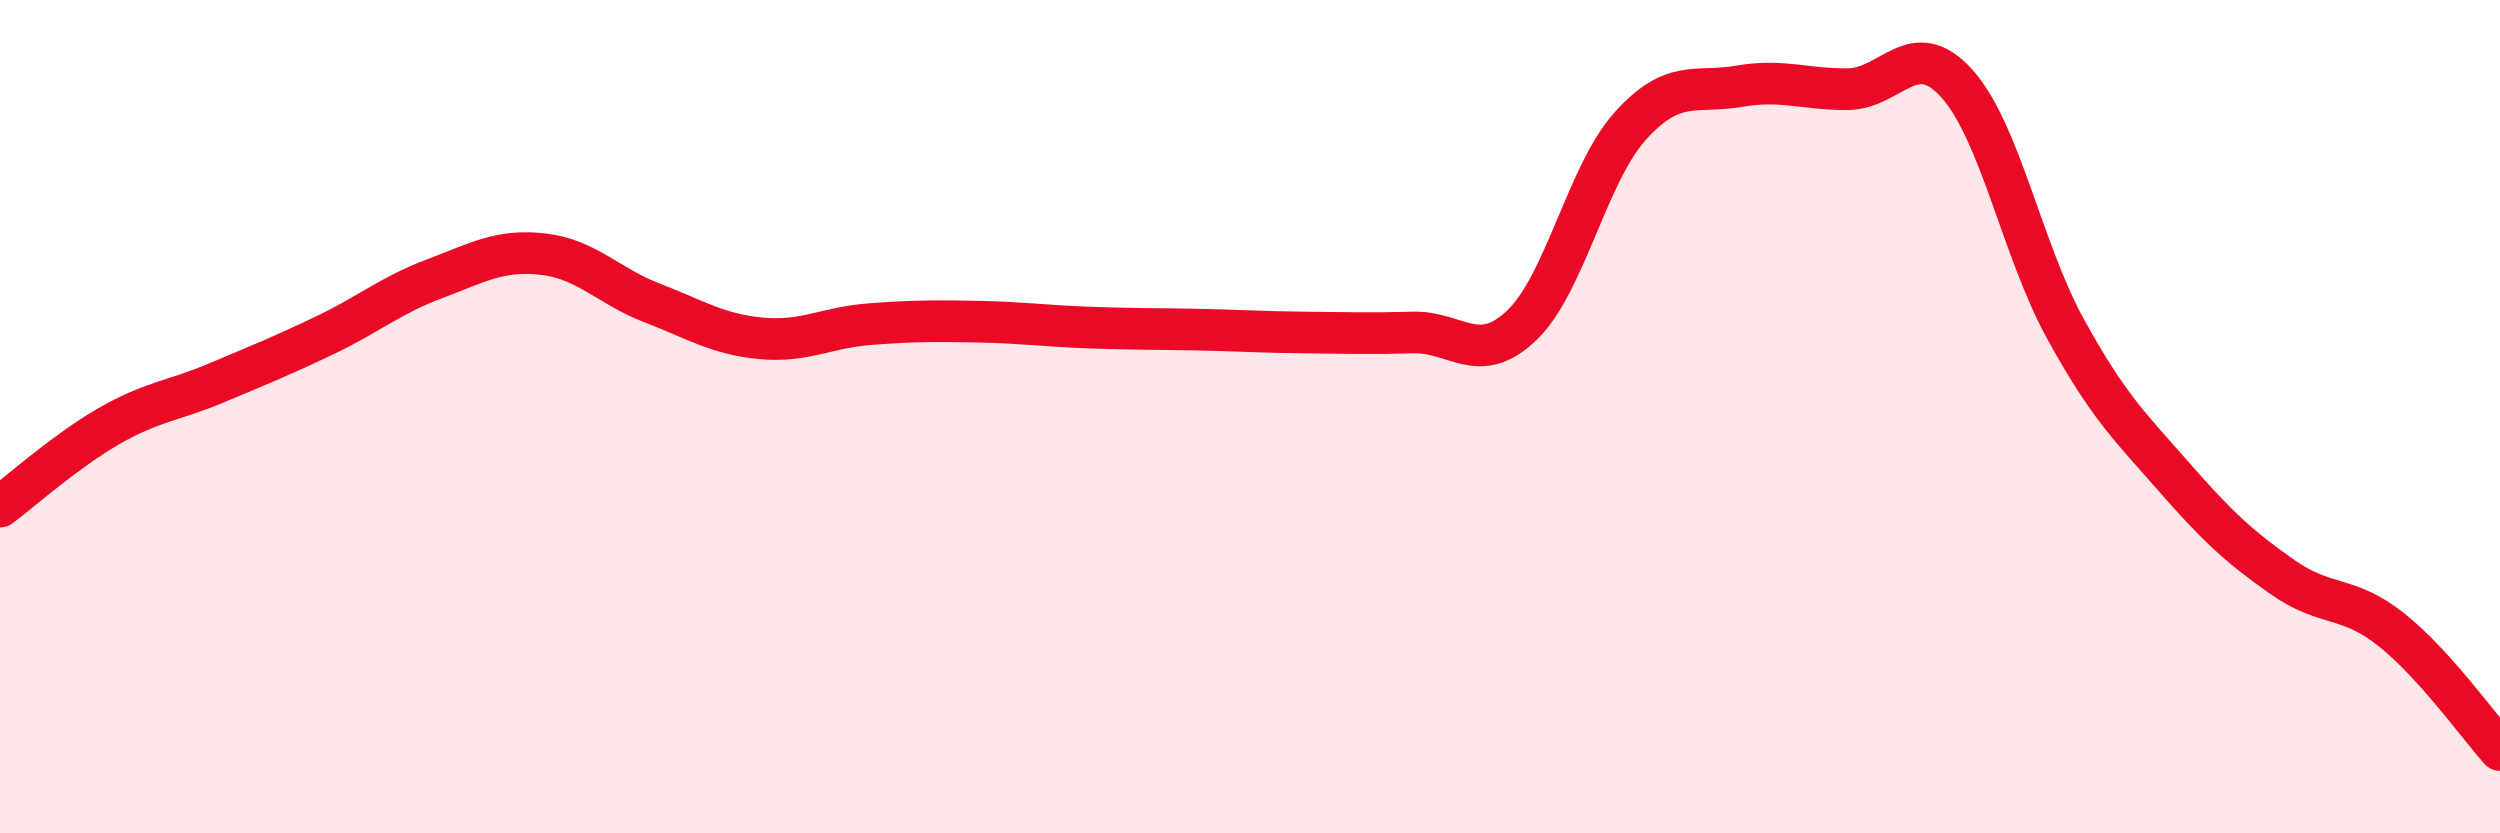
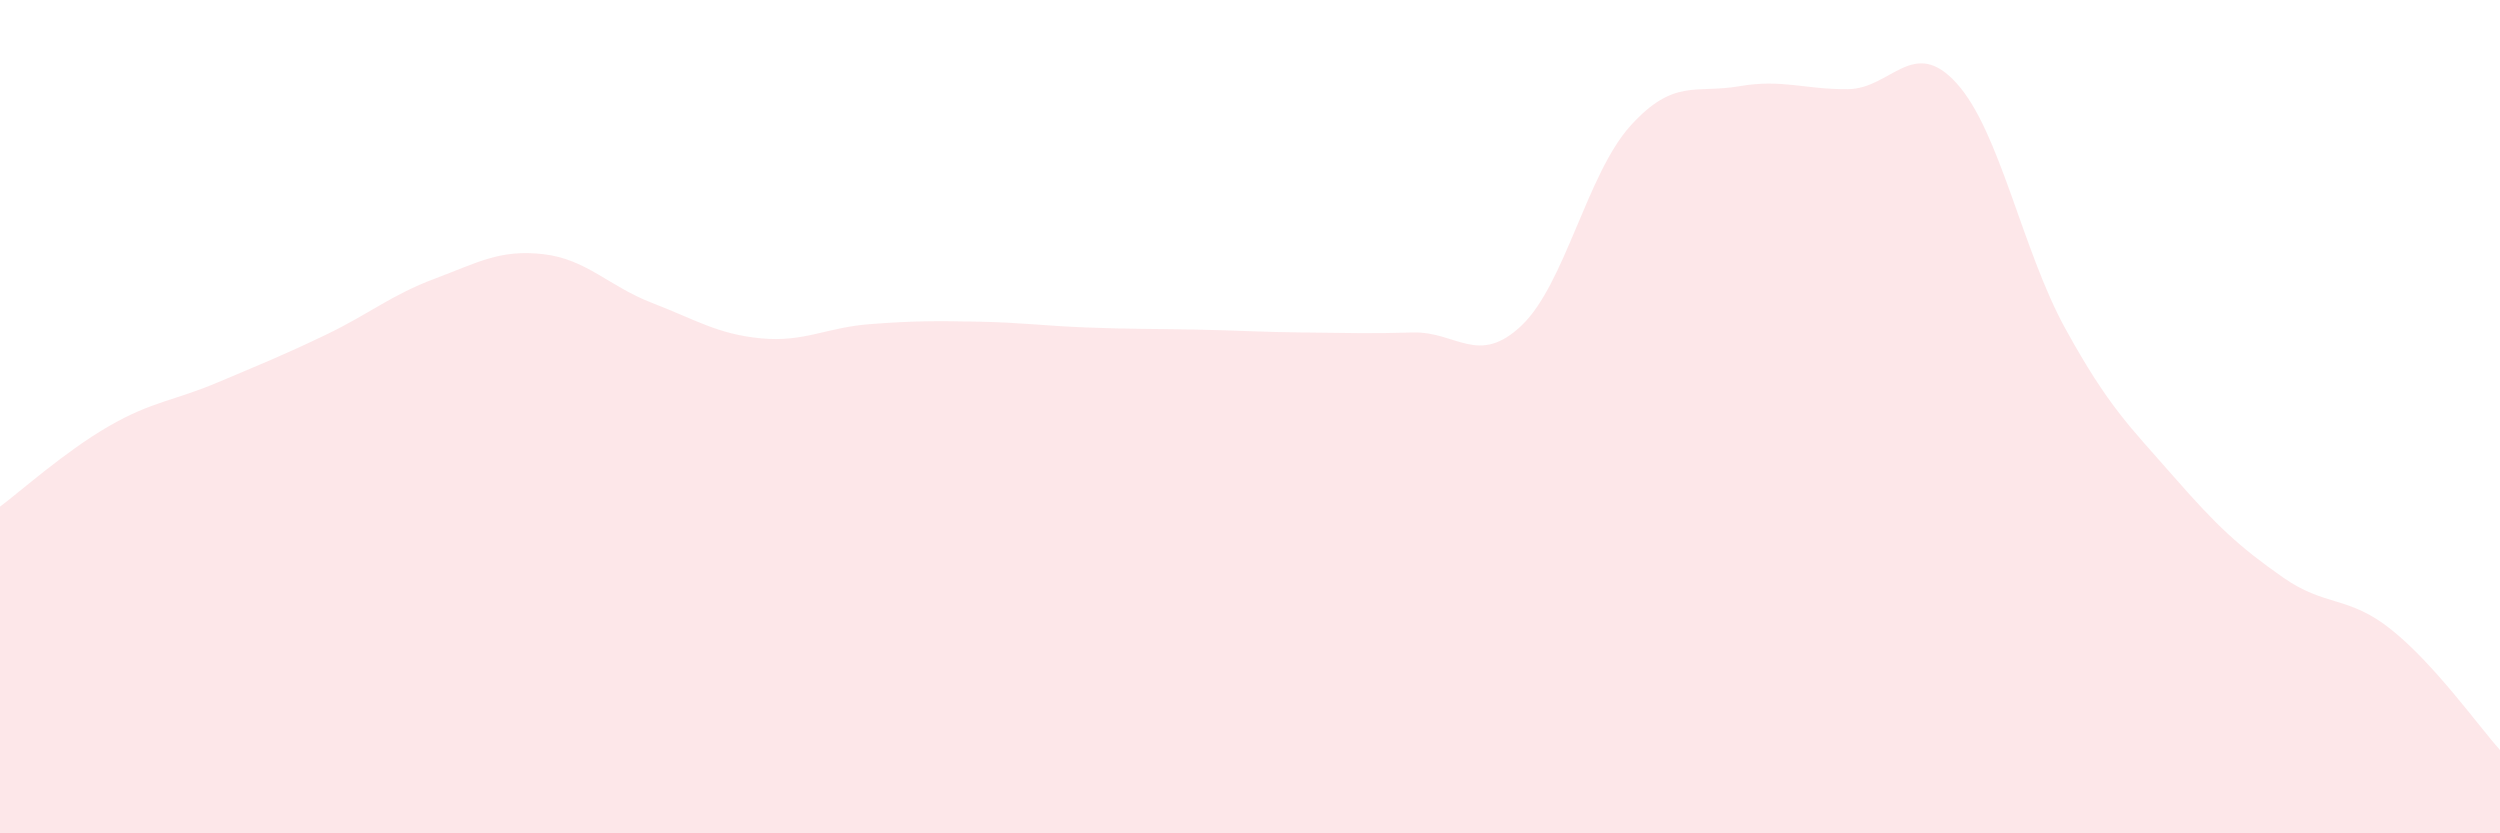
<svg xmlns="http://www.w3.org/2000/svg" width="60" height="20" viewBox="0 0 60 20">
  <path d="M 0,12.16 C 0.52,11.77 1.57,10.83 2.61,10.23 C 3.65,9.63 4.18,9.62 5.22,9.18 C 6.26,8.74 6.79,8.53 7.83,8.03 C 8.87,7.53 9.39,7.08 10.43,6.69 C 11.47,6.3 12,5.98 13.04,6.1 C 14.08,6.22 14.61,6.87 15.65,7.27 C 16.69,7.67 17.22,8.02 18.26,8.12 C 19.3,8.22 19.83,7.86 20.87,7.78 C 21.91,7.7 22.44,7.7 23.48,7.72 C 24.52,7.74 25.05,7.82 26.09,7.86 C 27.13,7.9 27.66,7.89 28.7,7.91 C 29.74,7.93 30.26,7.97 31.3,7.98 C 32.34,7.99 32.87,8.01 33.91,7.98 C 34.95,7.95 35.48,8.8 36.52,7.81 C 37.56,6.82 38.09,4.17 39.13,3.02 C 40.17,1.87 40.7,2.25 41.74,2.07 C 42.78,1.89 43.31,2.15 44.35,2.14 C 45.39,2.13 45.92,0.85 46.96,2 C 48,3.15 48.53,6 49.57,7.89 C 50.61,9.78 51.13,10.25 52.17,11.44 C 53.21,12.63 53.74,13.12 54.78,13.85 C 55.82,14.58 56.35,14.28 57.39,15.11 C 58.43,15.94 59.48,17.42 60,18L60 20L0 20Z" fill="#EB0A25" opacity="0.1" stroke-linecap="round" stroke-linejoin="round" />
-   <path d="M 0,12.16 C 0.52,11.77 1.57,10.83 2.61,10.23 C 3.65,9.63 4.18,9.62 5.22,9.18 C 6.26,8.74 6.79,8.53 7.83,8.03 C 8.87,7.53 9.39,7.08 10.43,6.69 C 11.47,6.3 12,5.98 13.04,6.1 C 14.08,6.22 14.61,6.87 15.65,7.27 C 16.69,7.67 17.22,8.02 18.26,8.12 C 19.3,8.22 19.83,7.86 20.87,7.78 C 21.91,7.7 22.44,7.7 23.48,7.72 C 24.52,7.74 25.05,7.82 26.09,7.86 C 27.13,7.9 27.66,7.89 28.7,7.91 C 29.74,7.93 30.26,7.97 31.3,7.98 C 32.34,7.99 32.87,8.01 33.91,7.98 C 34.95,7.95 35.48,8.8 36.52,7.81 C 37.56,6.82 38.09,4.17 39.13,3.02 C 40.17,1.87 40.7,2.25 41.74,2.07 C 42.78,1.89 43.31,2.15 44.35,2.14 C 45.39,2.13 45.92,0.85 46.96,2 C 48,3.15 48.53,6 49.57,7.89 C 50.61,9.78 51.13,10.25 52.17,11.44 C 53.21,12.63 53.74,13.12 54.78,13.85 C 55.82,14.58 56.35,14.28 57.39,15.11 C 58.43,15.94 59.48,17.42 60,18" stroke="#EB0A25" stroke-width="1" fill="none" stroke-linecap="round" stroke-linejoin="round" />
</svg>